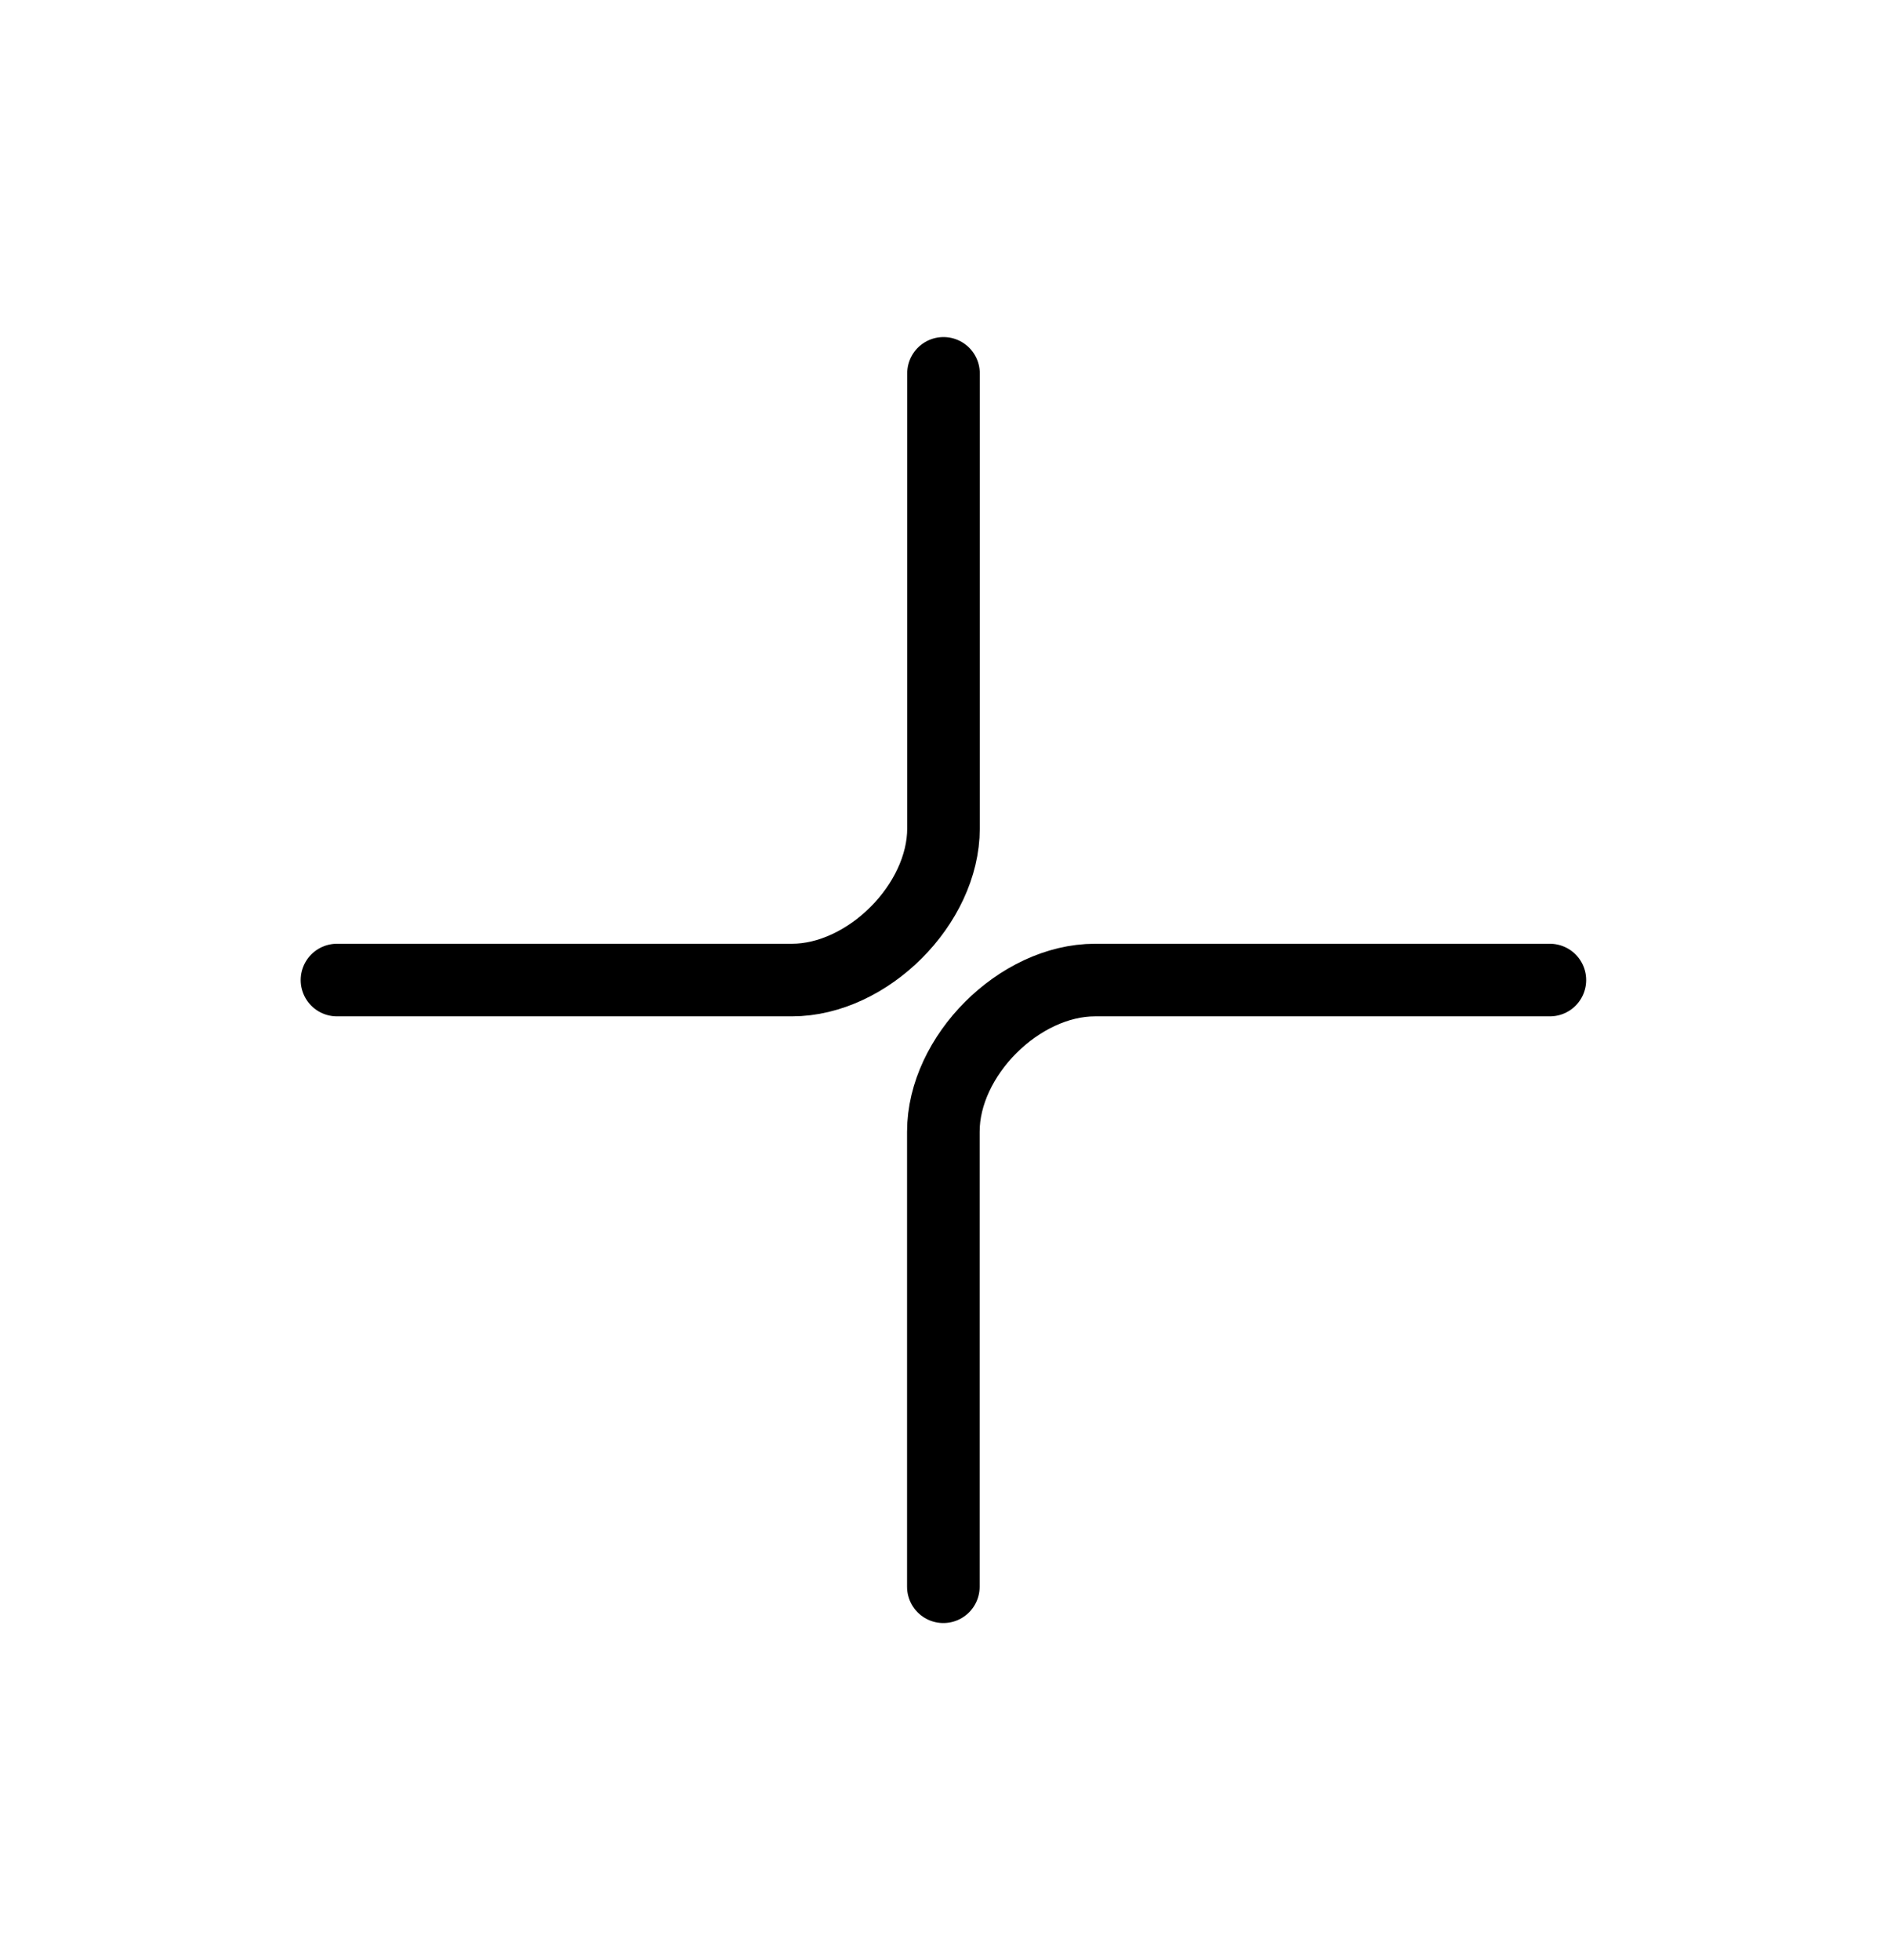
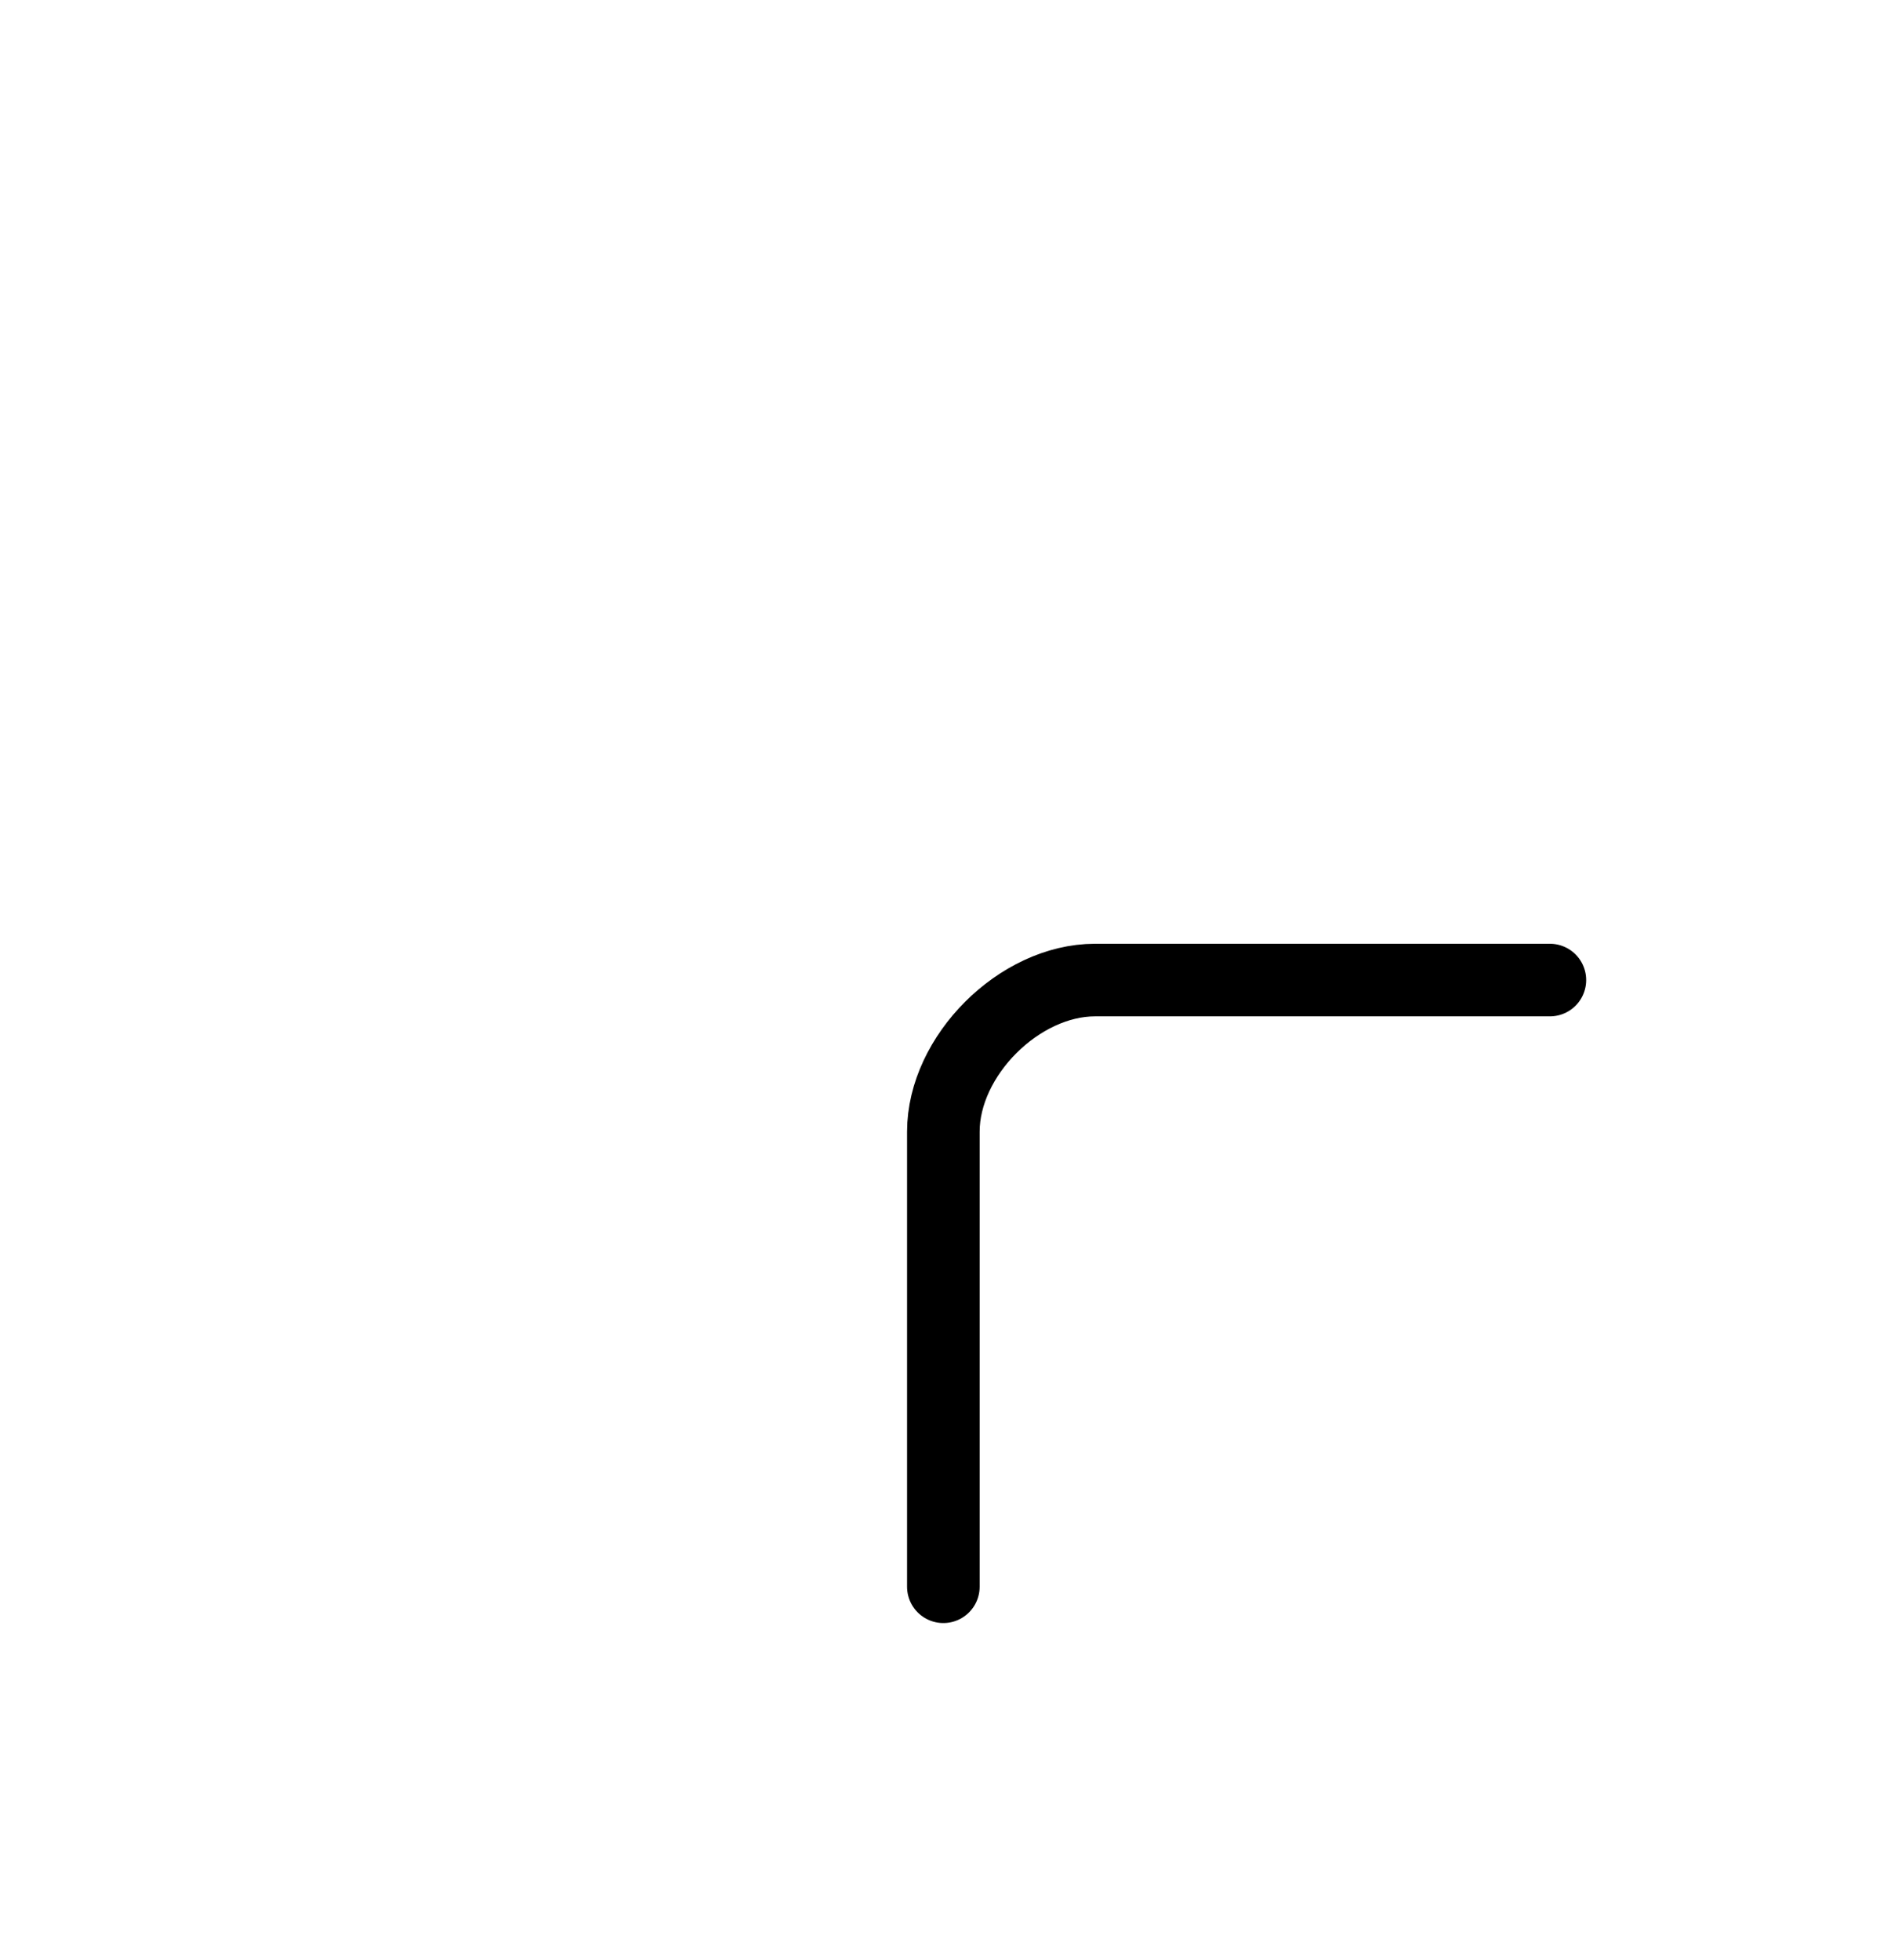
<svg xmlns="http://www.w3.org/2000/svg" width="26" height="27" viewBox="0 0 26 27" fill="none">
  <path d="M21.355 13.5C21.355 13.5 16.132 13.5 15.088 13.5C14.043 13.5 12.998 14.545 12.998 15.589C12.998 16.634 12.998 21.857 12.998 21.857" stroke="black" stroke-linecap="round" stroke-linejoin="round" />
-   <path d="M13 5.143C13 5.143 13 10.366 13 11.411C13 12.456 11.955 13.5 10.911 13.5C9.866 13.5 4.643 13.5 4.643 13.5" stroke="black" stroke-linecap="round" stroke-linejoin="round" />
</svg>